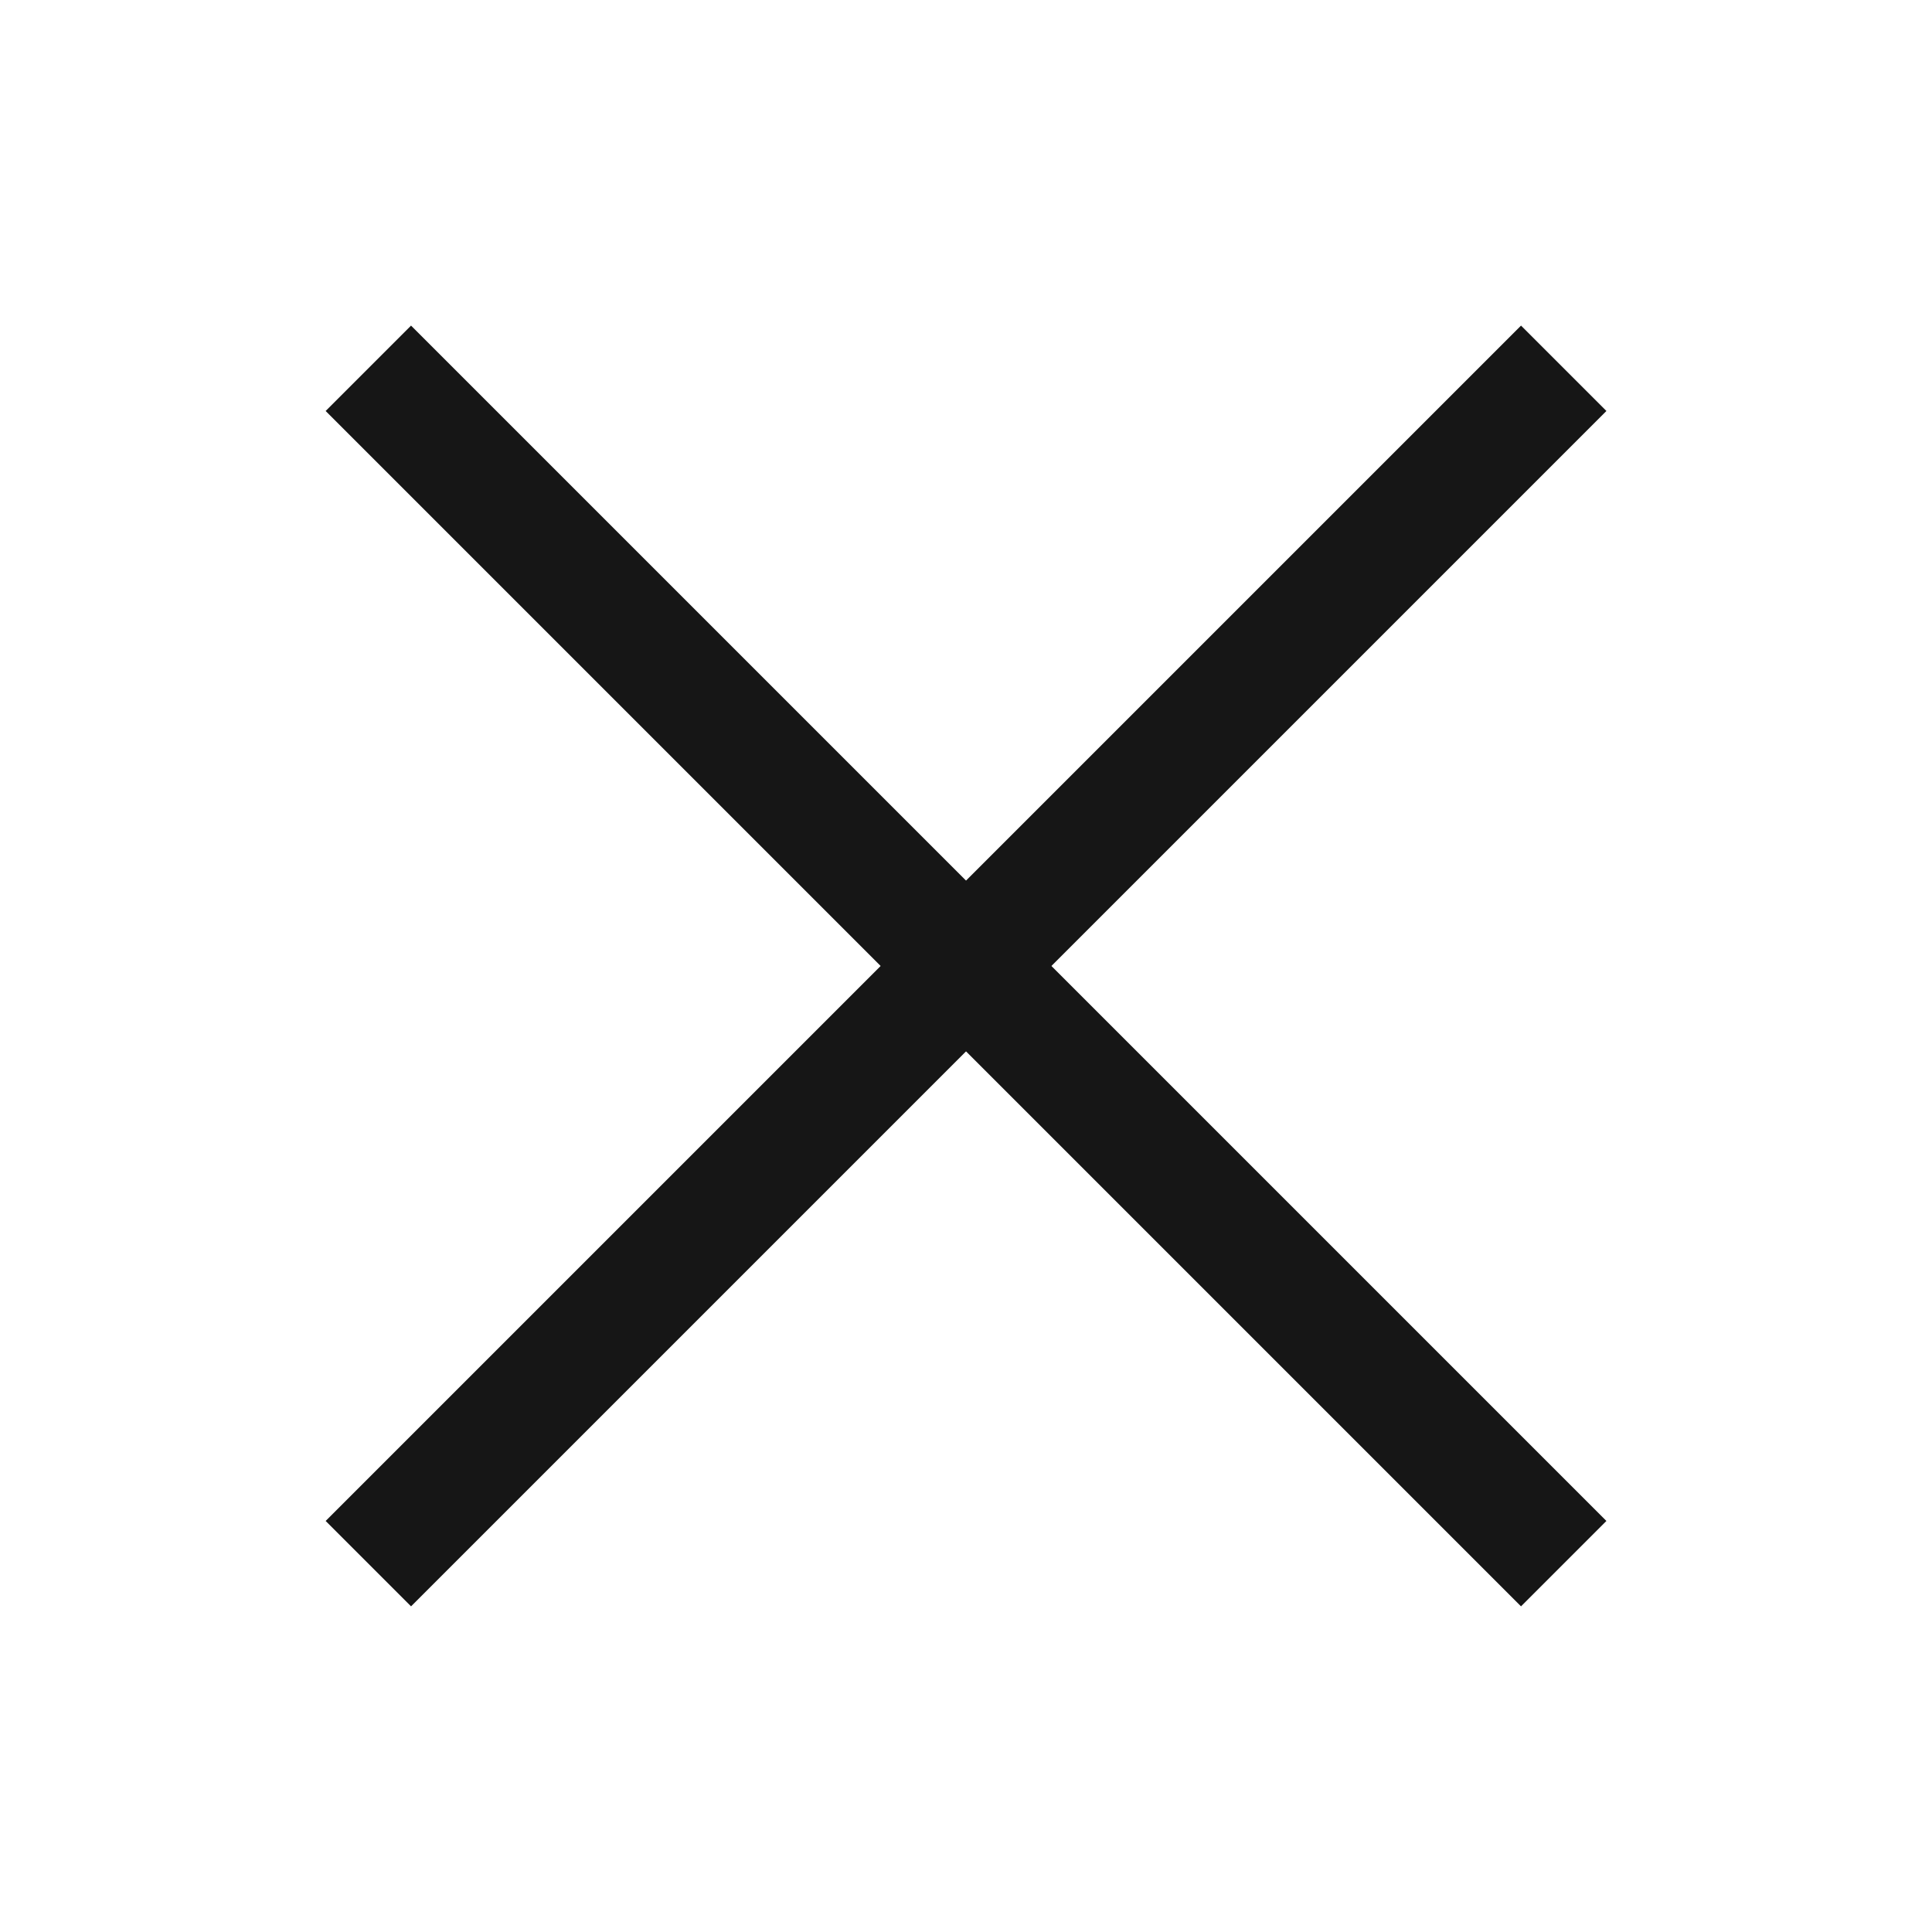
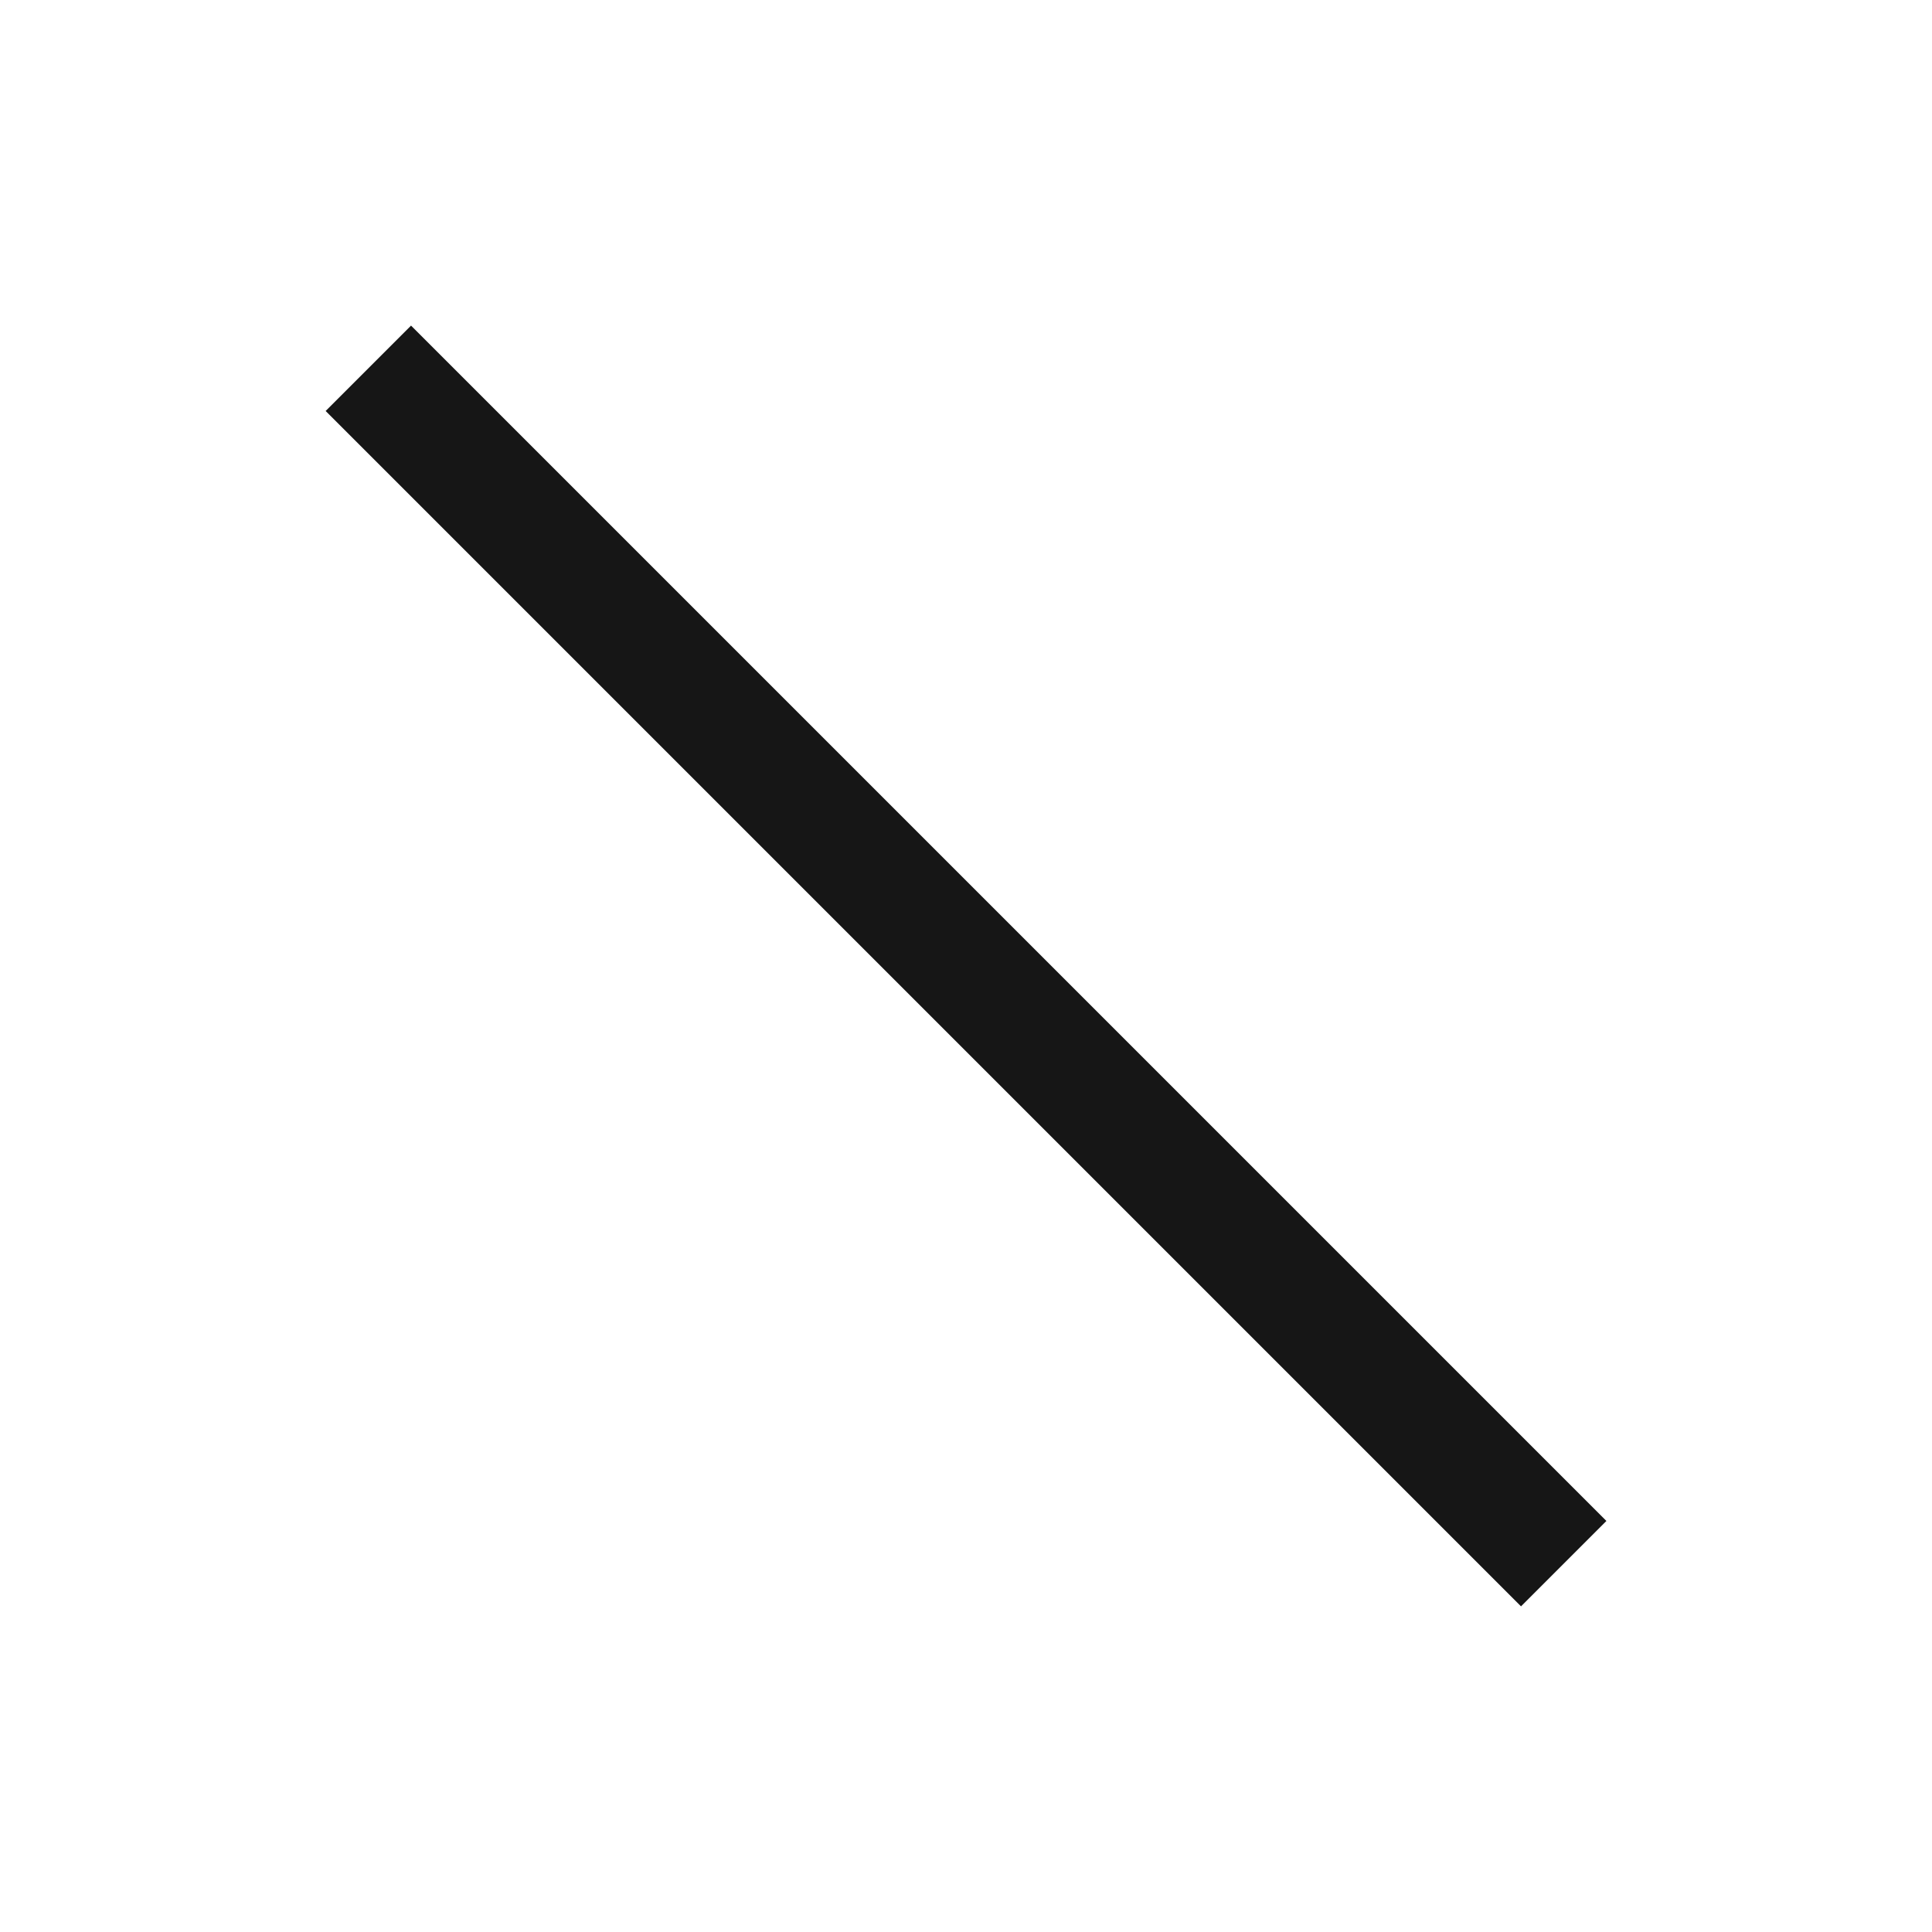
<svg xmlns="http://www.w3.org/2000/svg" width="32" height="32" viewBox="0 0 32 32" fill="none">
-   <rect x="5.394" y="25.192" width="28" height="2" transform="rotate(-45 5.394 25.192)" fill="#161616" />
  <rect x="6.808" y="5.393" width="28" height="2" transform="rotate(45 6.808 5.393)" fill="#161616" />
</svg>